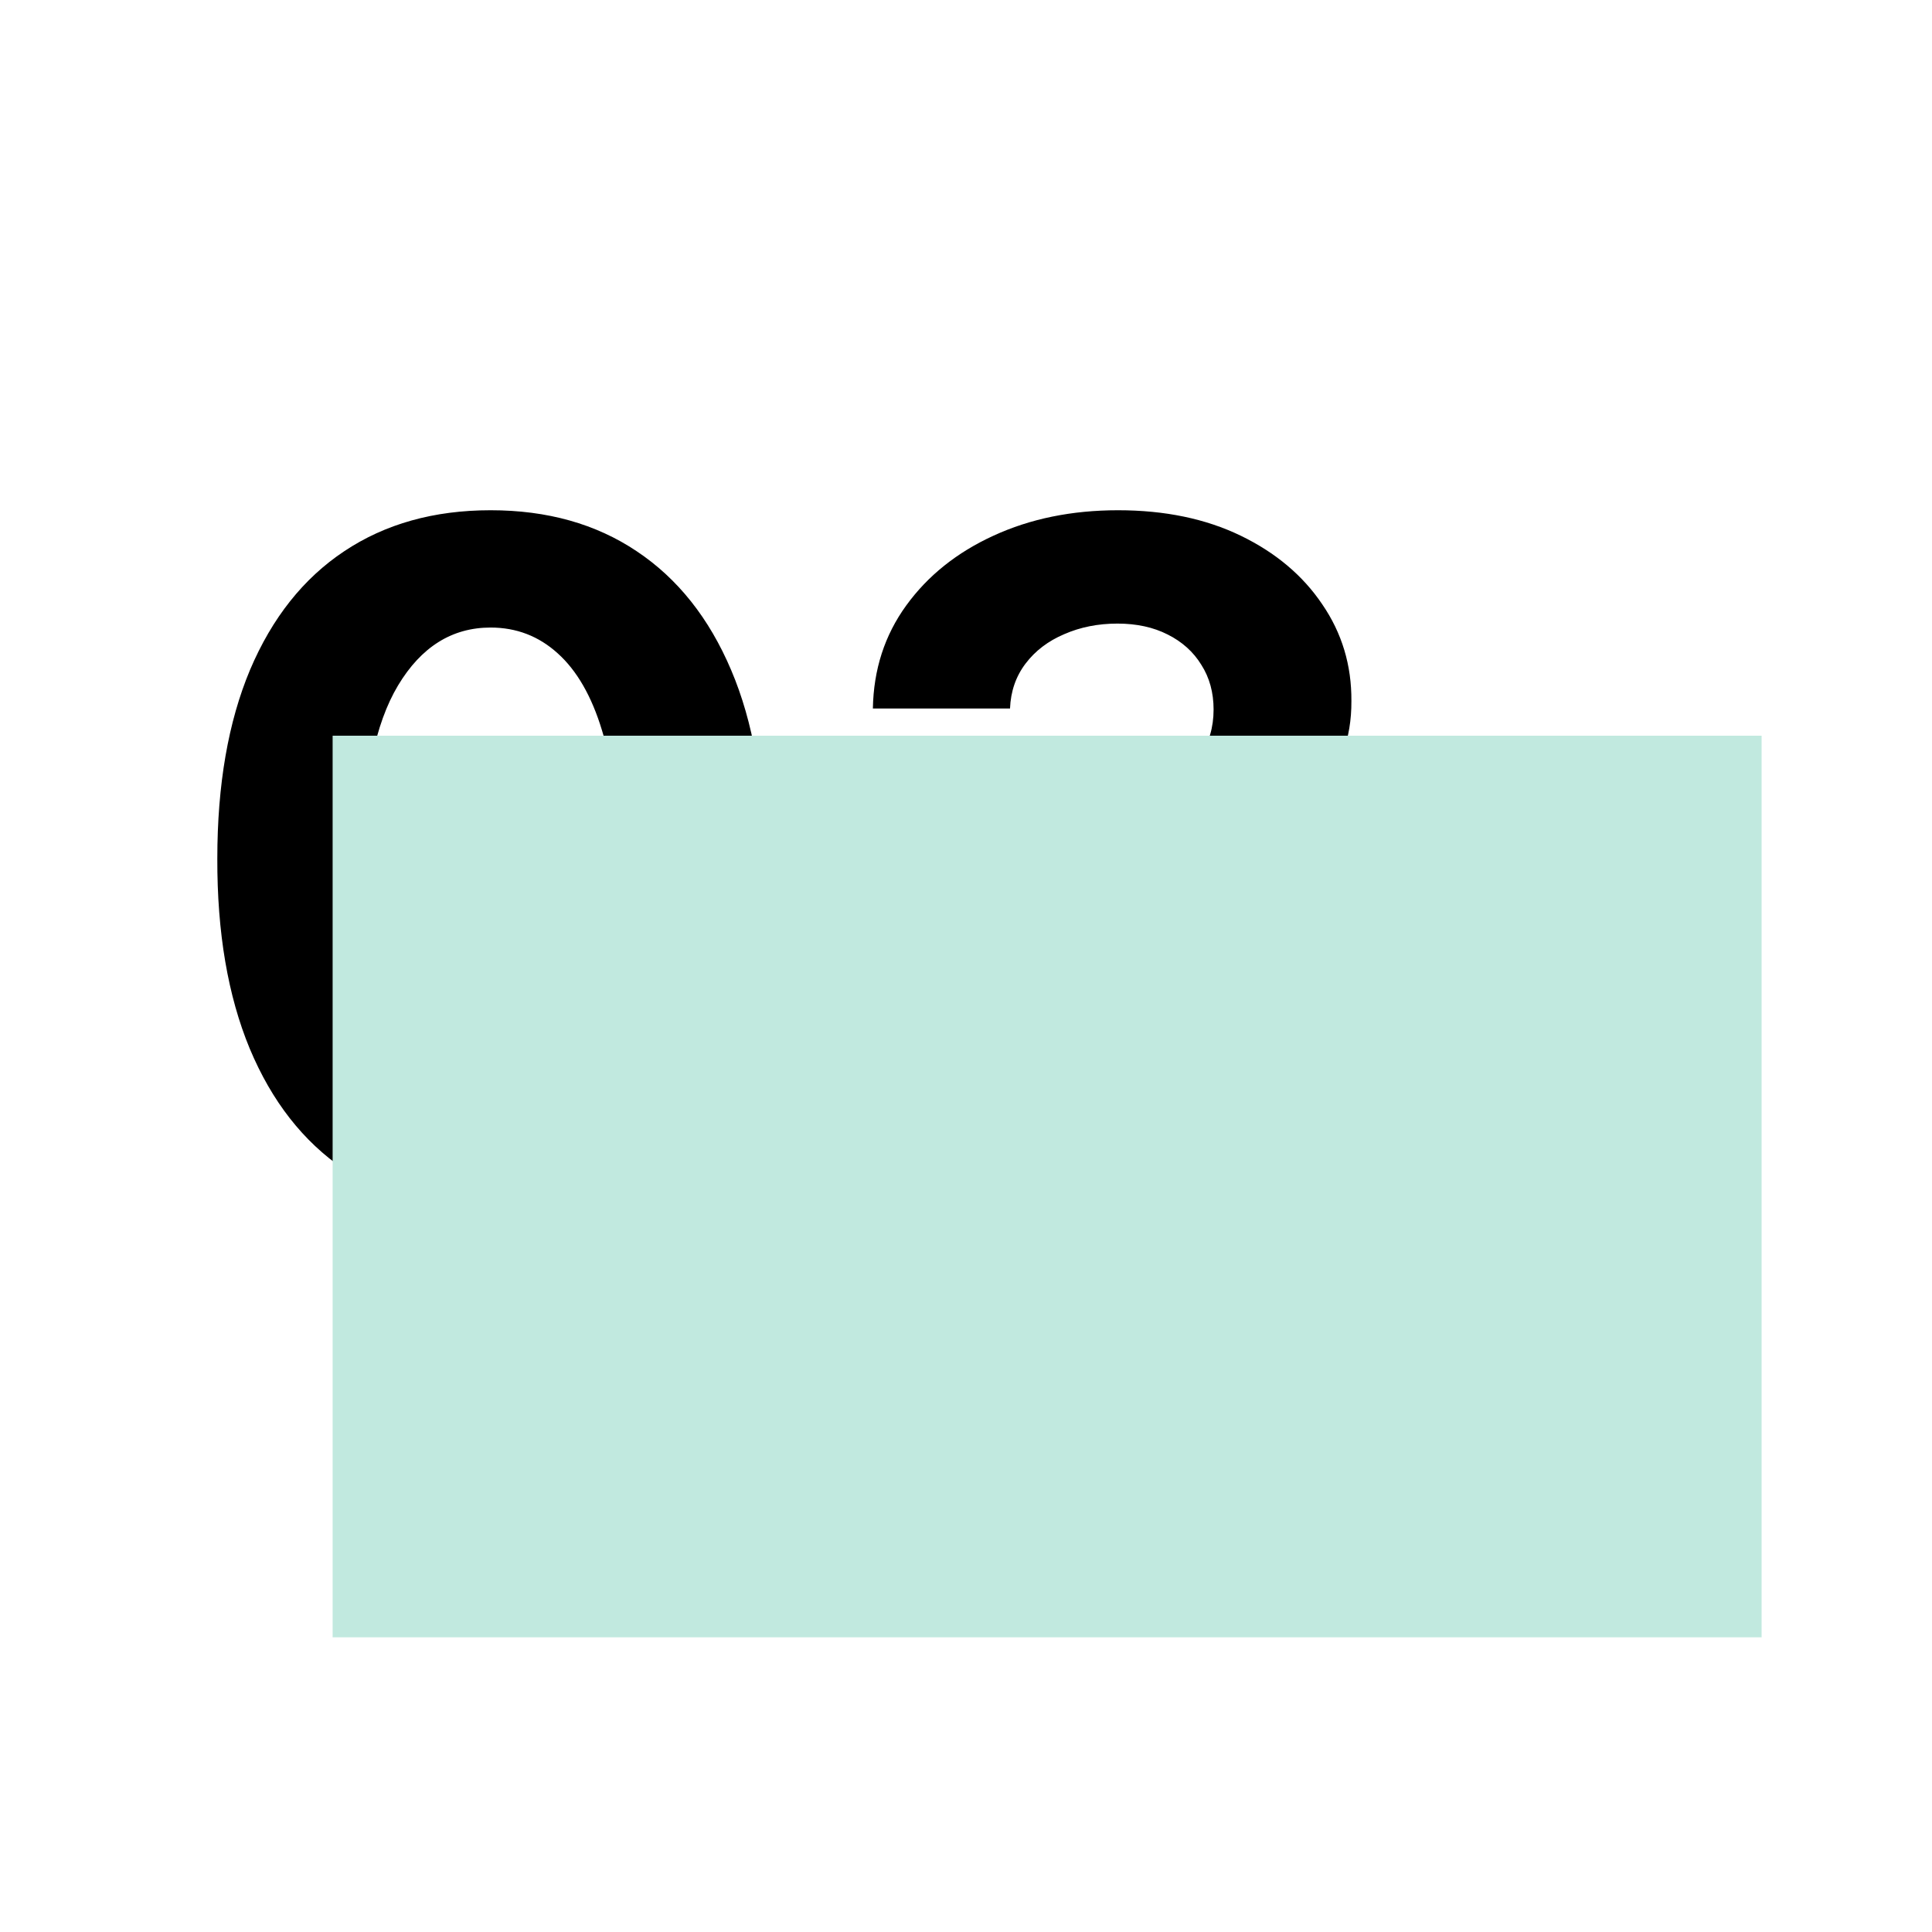
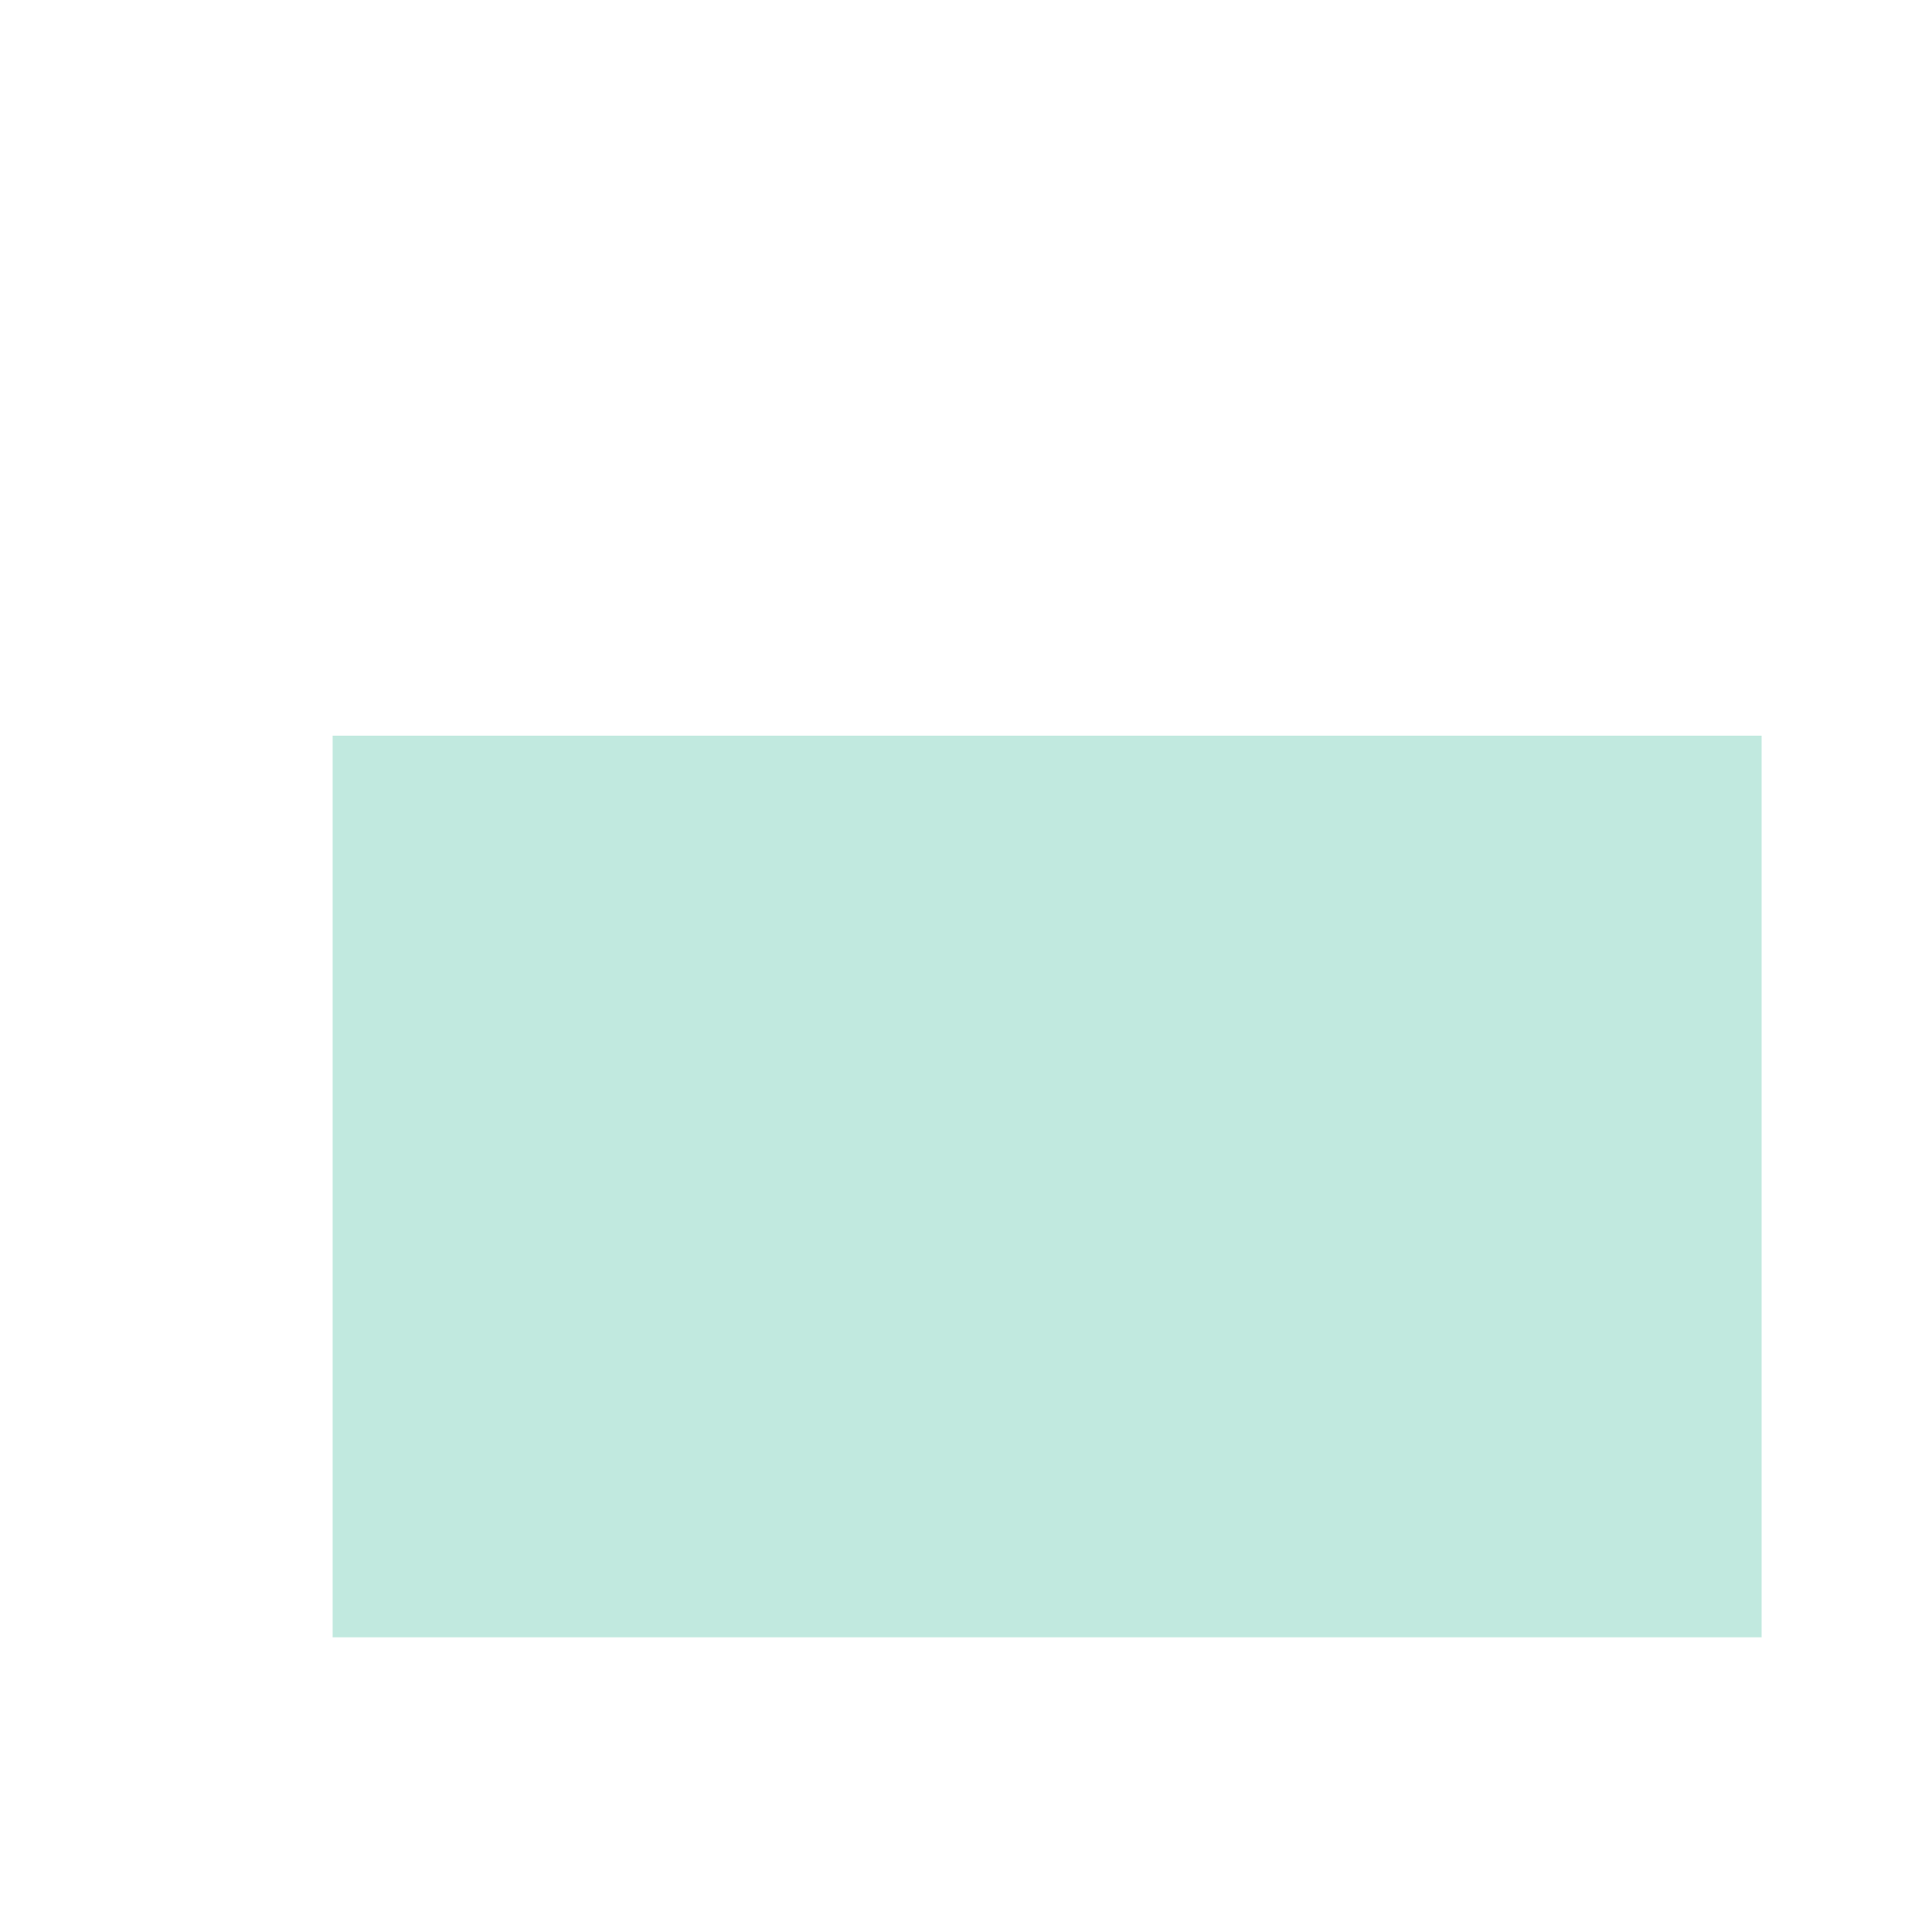
<svg xmlns="http://www.w3.org/2000/svg" width="60" height="60" viewBox="0 0 60 60" fill="none">
-   <path d="M15.237 37.614C13.472 37.607 11.953 37.172 10.68 36.31C9.414 35.448 8.439 34.2 7.755 32.564C7.078 30.929 6.742 28.962 6.749 26.663C6.749 24.371 7.088 22.418 7.765 20.803C8.45 19.188 9.425 17.96 10.69 17.119C11.963 16.27 13.478 15.846 15.237 15.846C16.995 15.846 18.507 16.27 19.773 17.119C21.046 17.967 22.024 19.199 22.708 20.813C23.392 22.421 23.731 24.371 23.724 26.663C23.724 28.969 23.382 30.939 22.698 32.575C22.02 34.21 21.049 35.459 19.783 36.321C18.517 37.183 17.002 37.614 15.237 37.614ZM15.237 33.929C16.441 33.929 17.402 33.324 18.121 32.113C18.839 30.902 19.195 29.085 19.188 26.663C19.188 25.069 19.024 23.742 18.695 22.681C18.374 21.621 17.915 20.824 17.32 20.29C16.732 19.756 16.037 19.489 15.237 19.489C14.039 19.489 13.082 20.088 12.363 21.285C11.645 22.483 11.282 24.275 11.275 26.663C11.275 28.278 11.436 29.626 11.758 30.707C12.086 31.781 12.548 32.588 13.143 33.129C13.738 33.663 14.436 33.929 15.237 33.929ZM34.662 37.439C33.129 37.439 31.764 37.176 30.567 36.649C29.376 36.115 28.436 35.383 27.745 34.453C27.06 33.515 26.708 32.434 26.688 31.21H31.162C31.189 31.723 31.357 32.174 31.665 32.564C31.98 32.947 32.397 33.245 32.917 33.457C33.437 33.669 34.022 33.775 34.672 33.775C35.349 33.775 35.948 33.656 36.468 33.416C36.988 33.177 37.395 32.845 37.689 32.421C37.983 31.997 38.131 31.507 38.131 30.953C38.131 30.392 37.973 29.896 37.658 29.465C37.351 29.027 36.906 28.685 36.324 28.439C35.75 28.192 35.065 28.069 34.272 28.069H32.312V24.806H34.272C34.942 24.806 35.534 24.689 36.047 24.457C36.567 24.224 36.971 23.902 37.258 23.492C37.546 23.075 37.689 22.589 37.689 22.035C37.689 21.508 37.563 21.046 37.31 20.649C37.063 20.245 36.714 19.931 36.263 19.705C35.818 19.479 35.298 19.366 34.703 19.366C34.101 19.366 33.55 19.476 33.05 19.695C32.551 19.907 32.151 20.211 31.85 20.608C31.549 21.005 31.388 21.47 31.367 22.004H27.108C27.129 20.793 27.474 19.726 28.145 18.802C28.815 17.878 29.718 17.156 30.854 16.636C31.997 16.11 33.286 15.846 34.723 15.846C36.174 15.846 37.443 16.11 38.531 16.636C39.619 17.163 40.464 17.875 41.066 18.771C41.675 19.66 41.976 20.659 41.969 21.768C41.976 22.945 41.61 23.926 40.871 24.713C40.139 25.5 39.184 26 38.008 26.212V26.376C39.554 26.574 40.73 27.111 41.538 27.987C42.352 28.856 42.756 29.944 42.749 31.251C42.756 32.448 42.41 33.512 41.712 34.443C41.021 35.373 40.067 36.105 38.849 36.639C37.631 37.172 36.235 37.439 34.662 37.439Z" fill="black" />
  <g style="mix-blend-mode:multiply">
    <rect x="10.33" y="22.848" width="44.378" height="28" fill="#C1E9DF" />
  </g>
</svg>